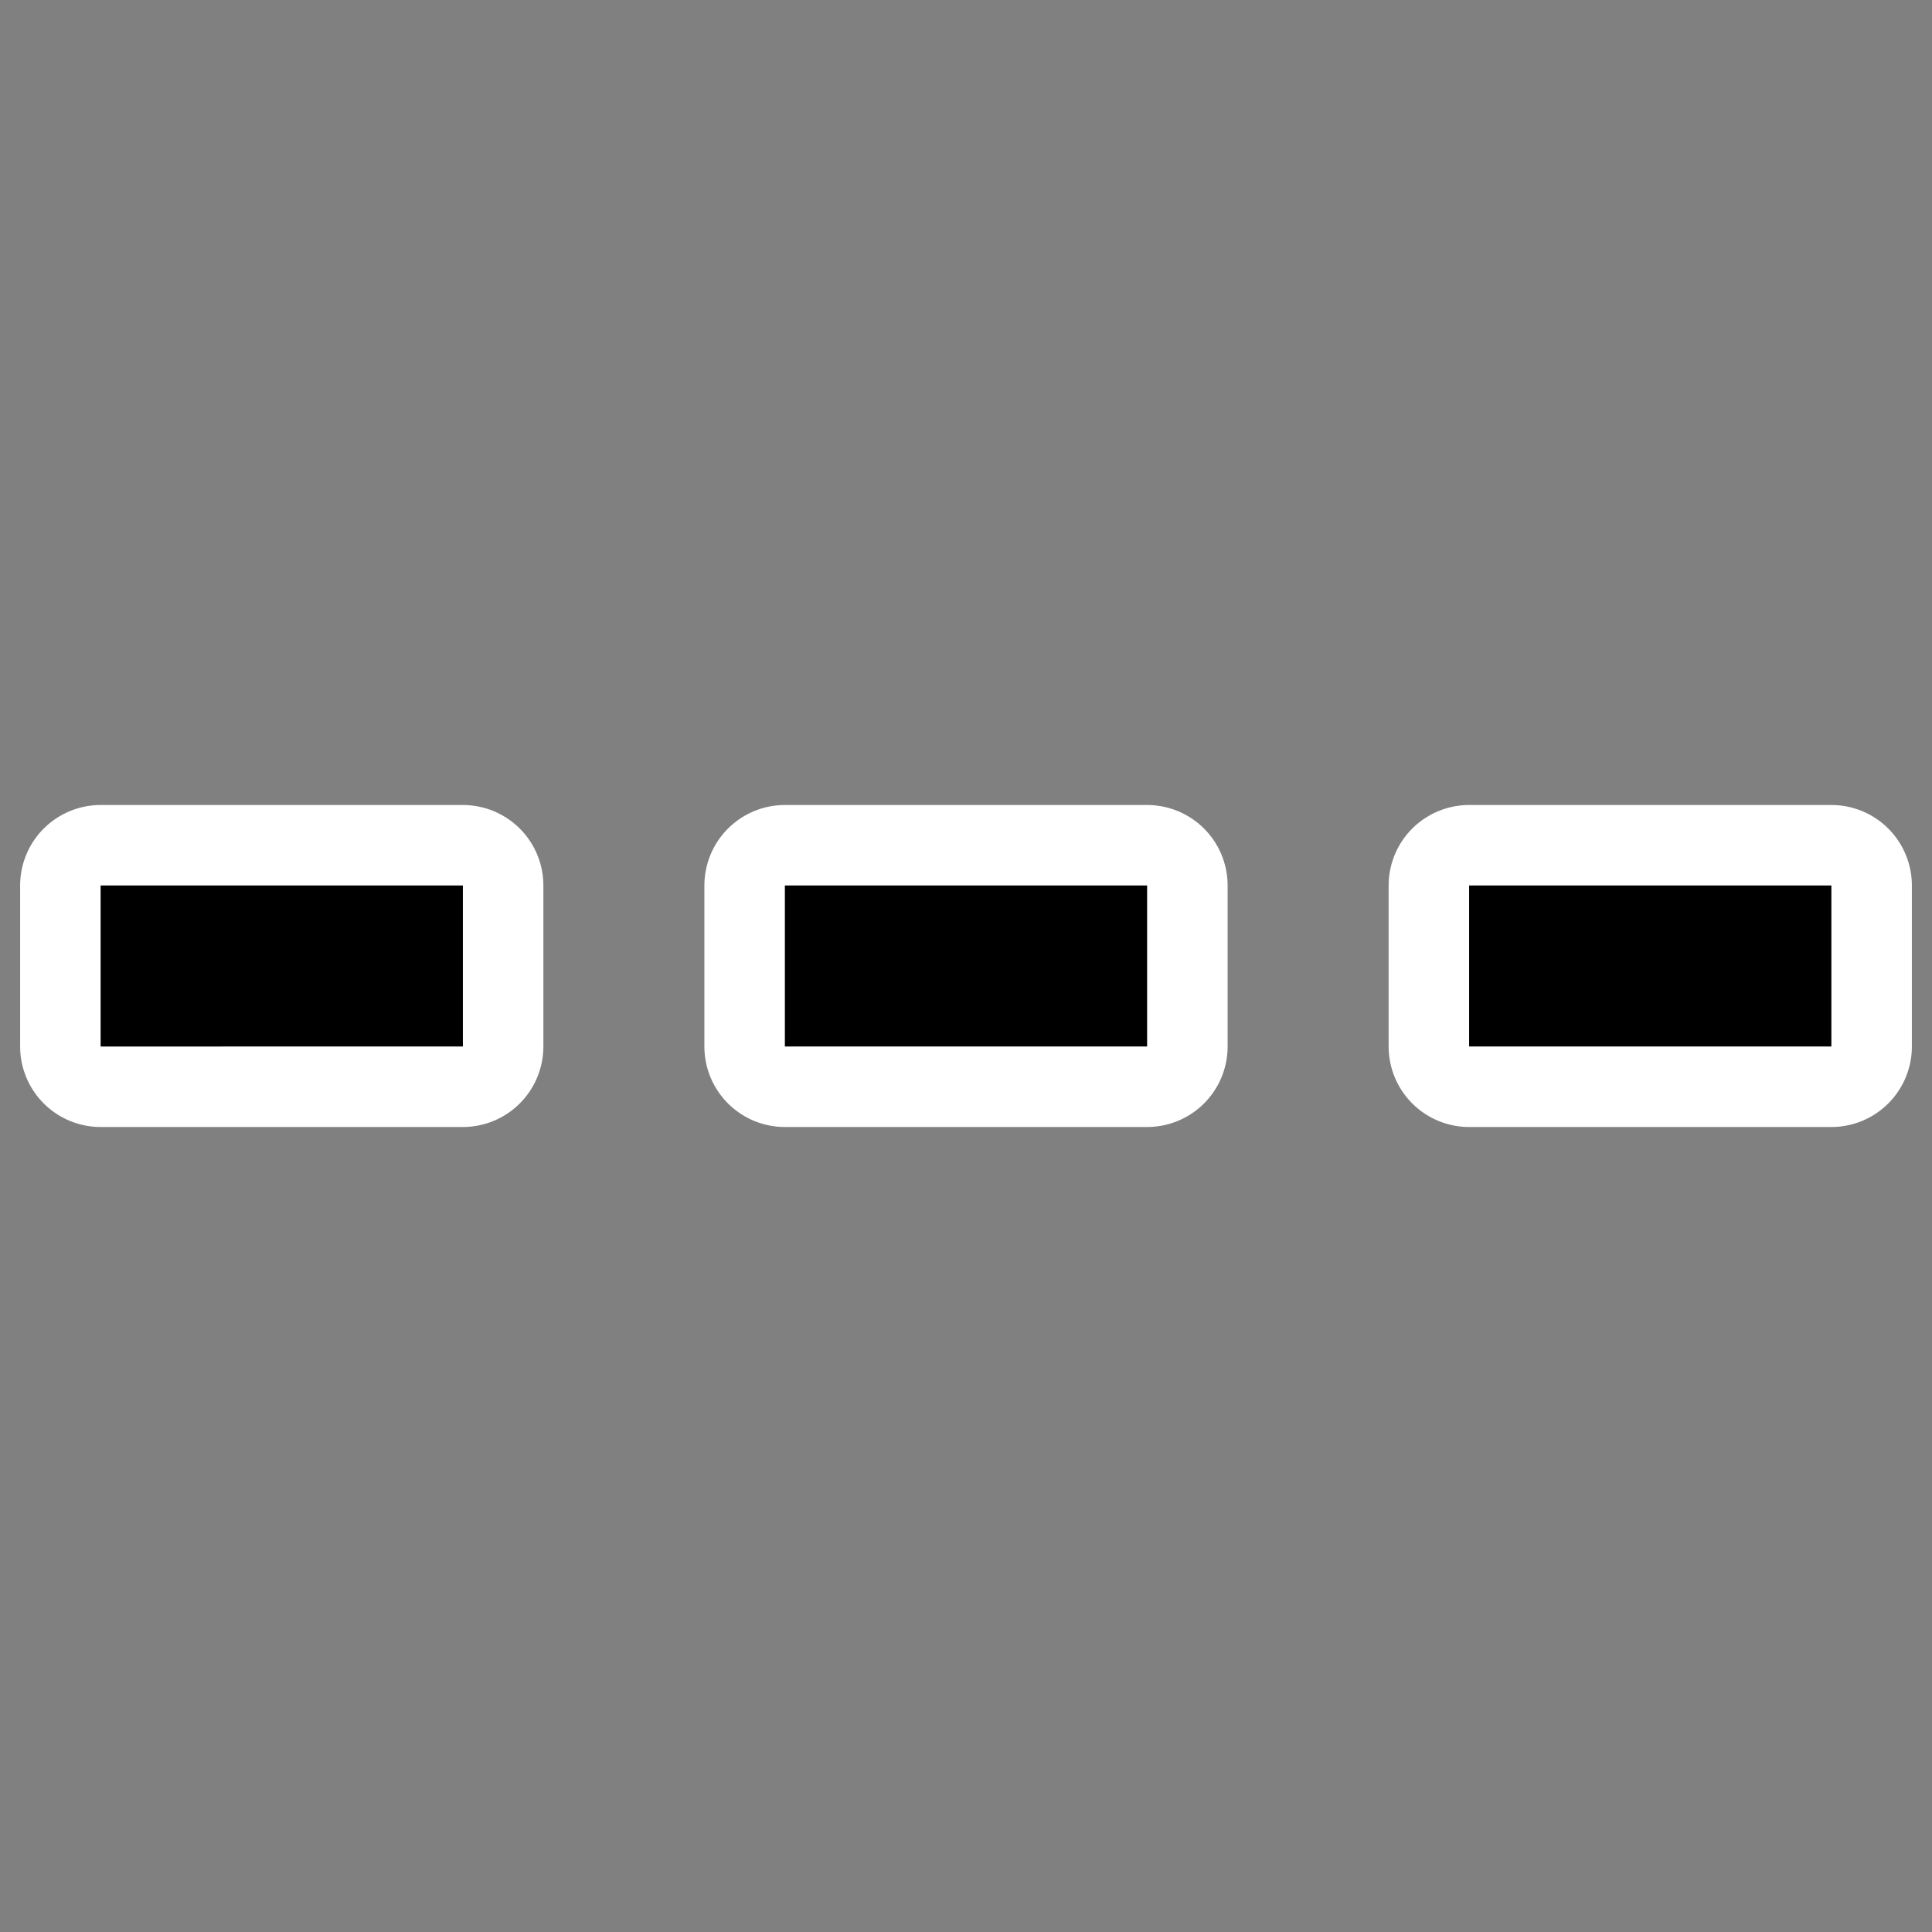
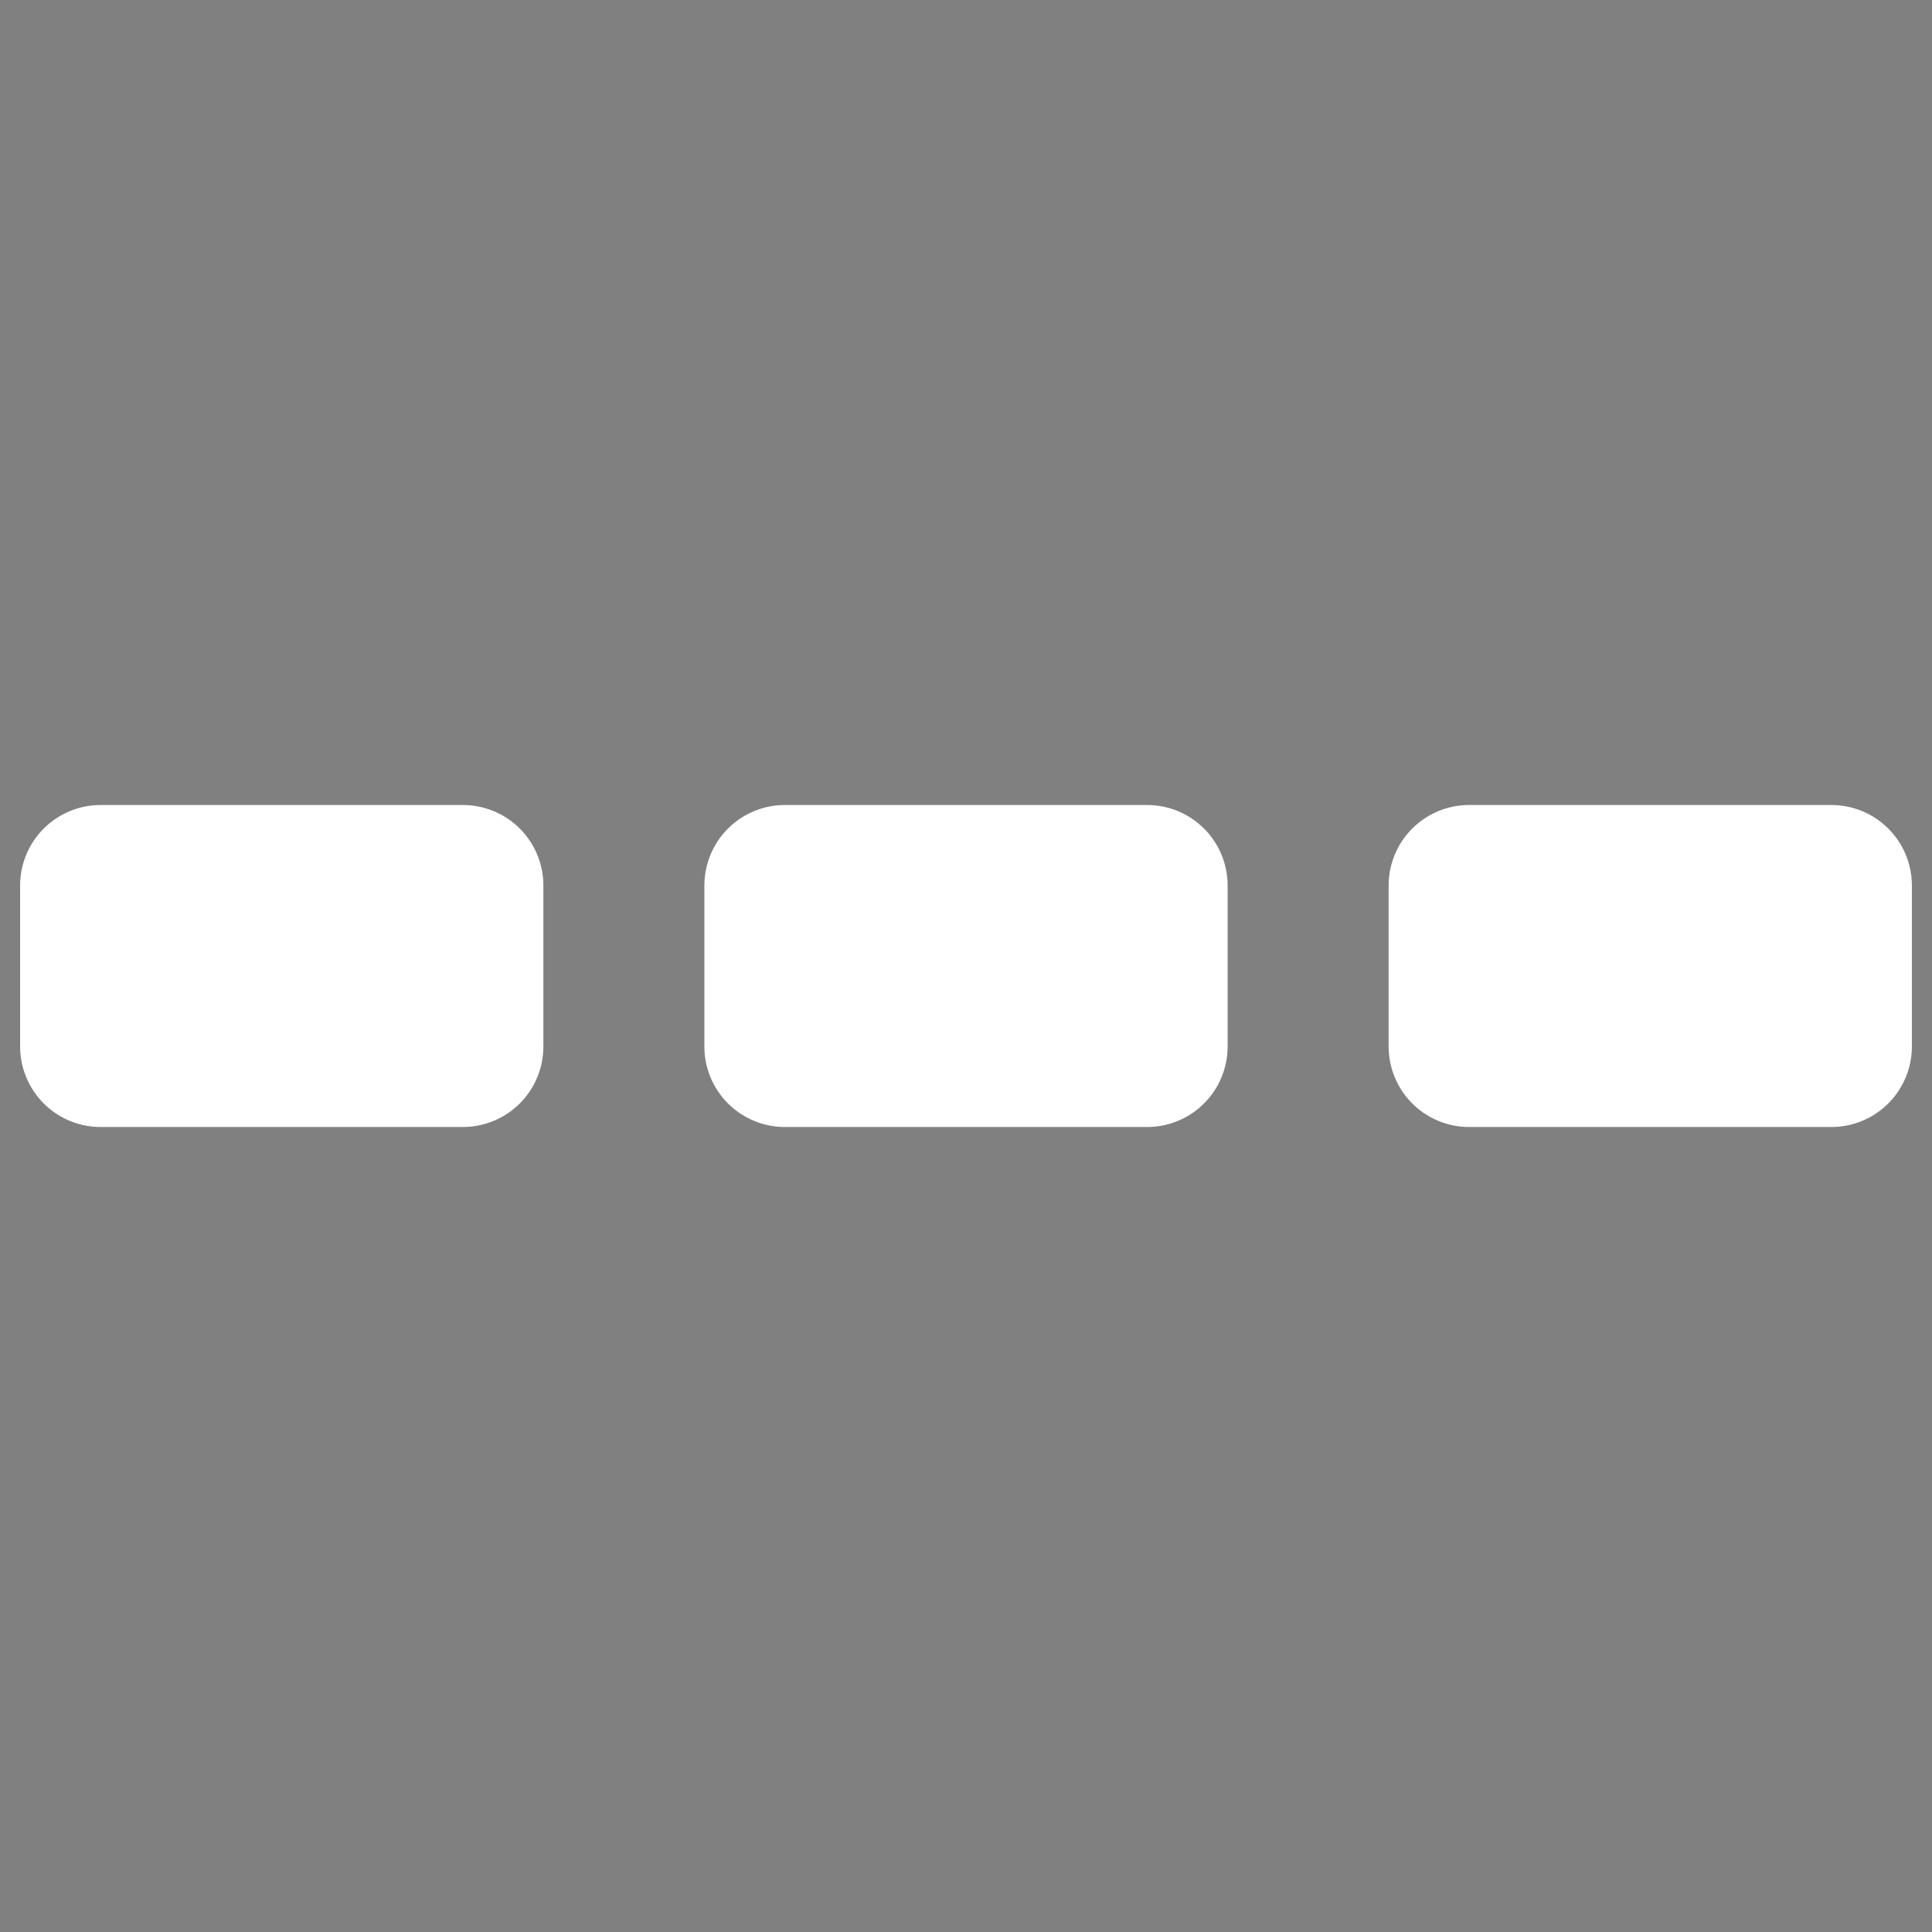
<svg xmlns="http://www.w3.org/2000/svg" viewBox="0 0 60 60" version="1.0">
  <rect x="0" y="0" width="60" height="60" fill="#808080" stroke="none" />
  <g stroke-linejoin="round" color="#000" stroke="#fff" stroke-linecap="round" stroke-width="5" fill="none">
    <path d="M3.125 27.5h11.25v5H3.125zM45.625 27.5h11.25v5h-11.25zM24.375 27.5h11.25v5h-11.25z" />
  </g>
  <g fill-rule="evenodd" color="#000">
-     <path d="M3.125 27.5h11.25v5H3.125zM45.625 27.5h11.25v5h-11.25zM24.375 27.5h11.25v5h-11.25z" />
-   </g>
+     </g>
</svg>